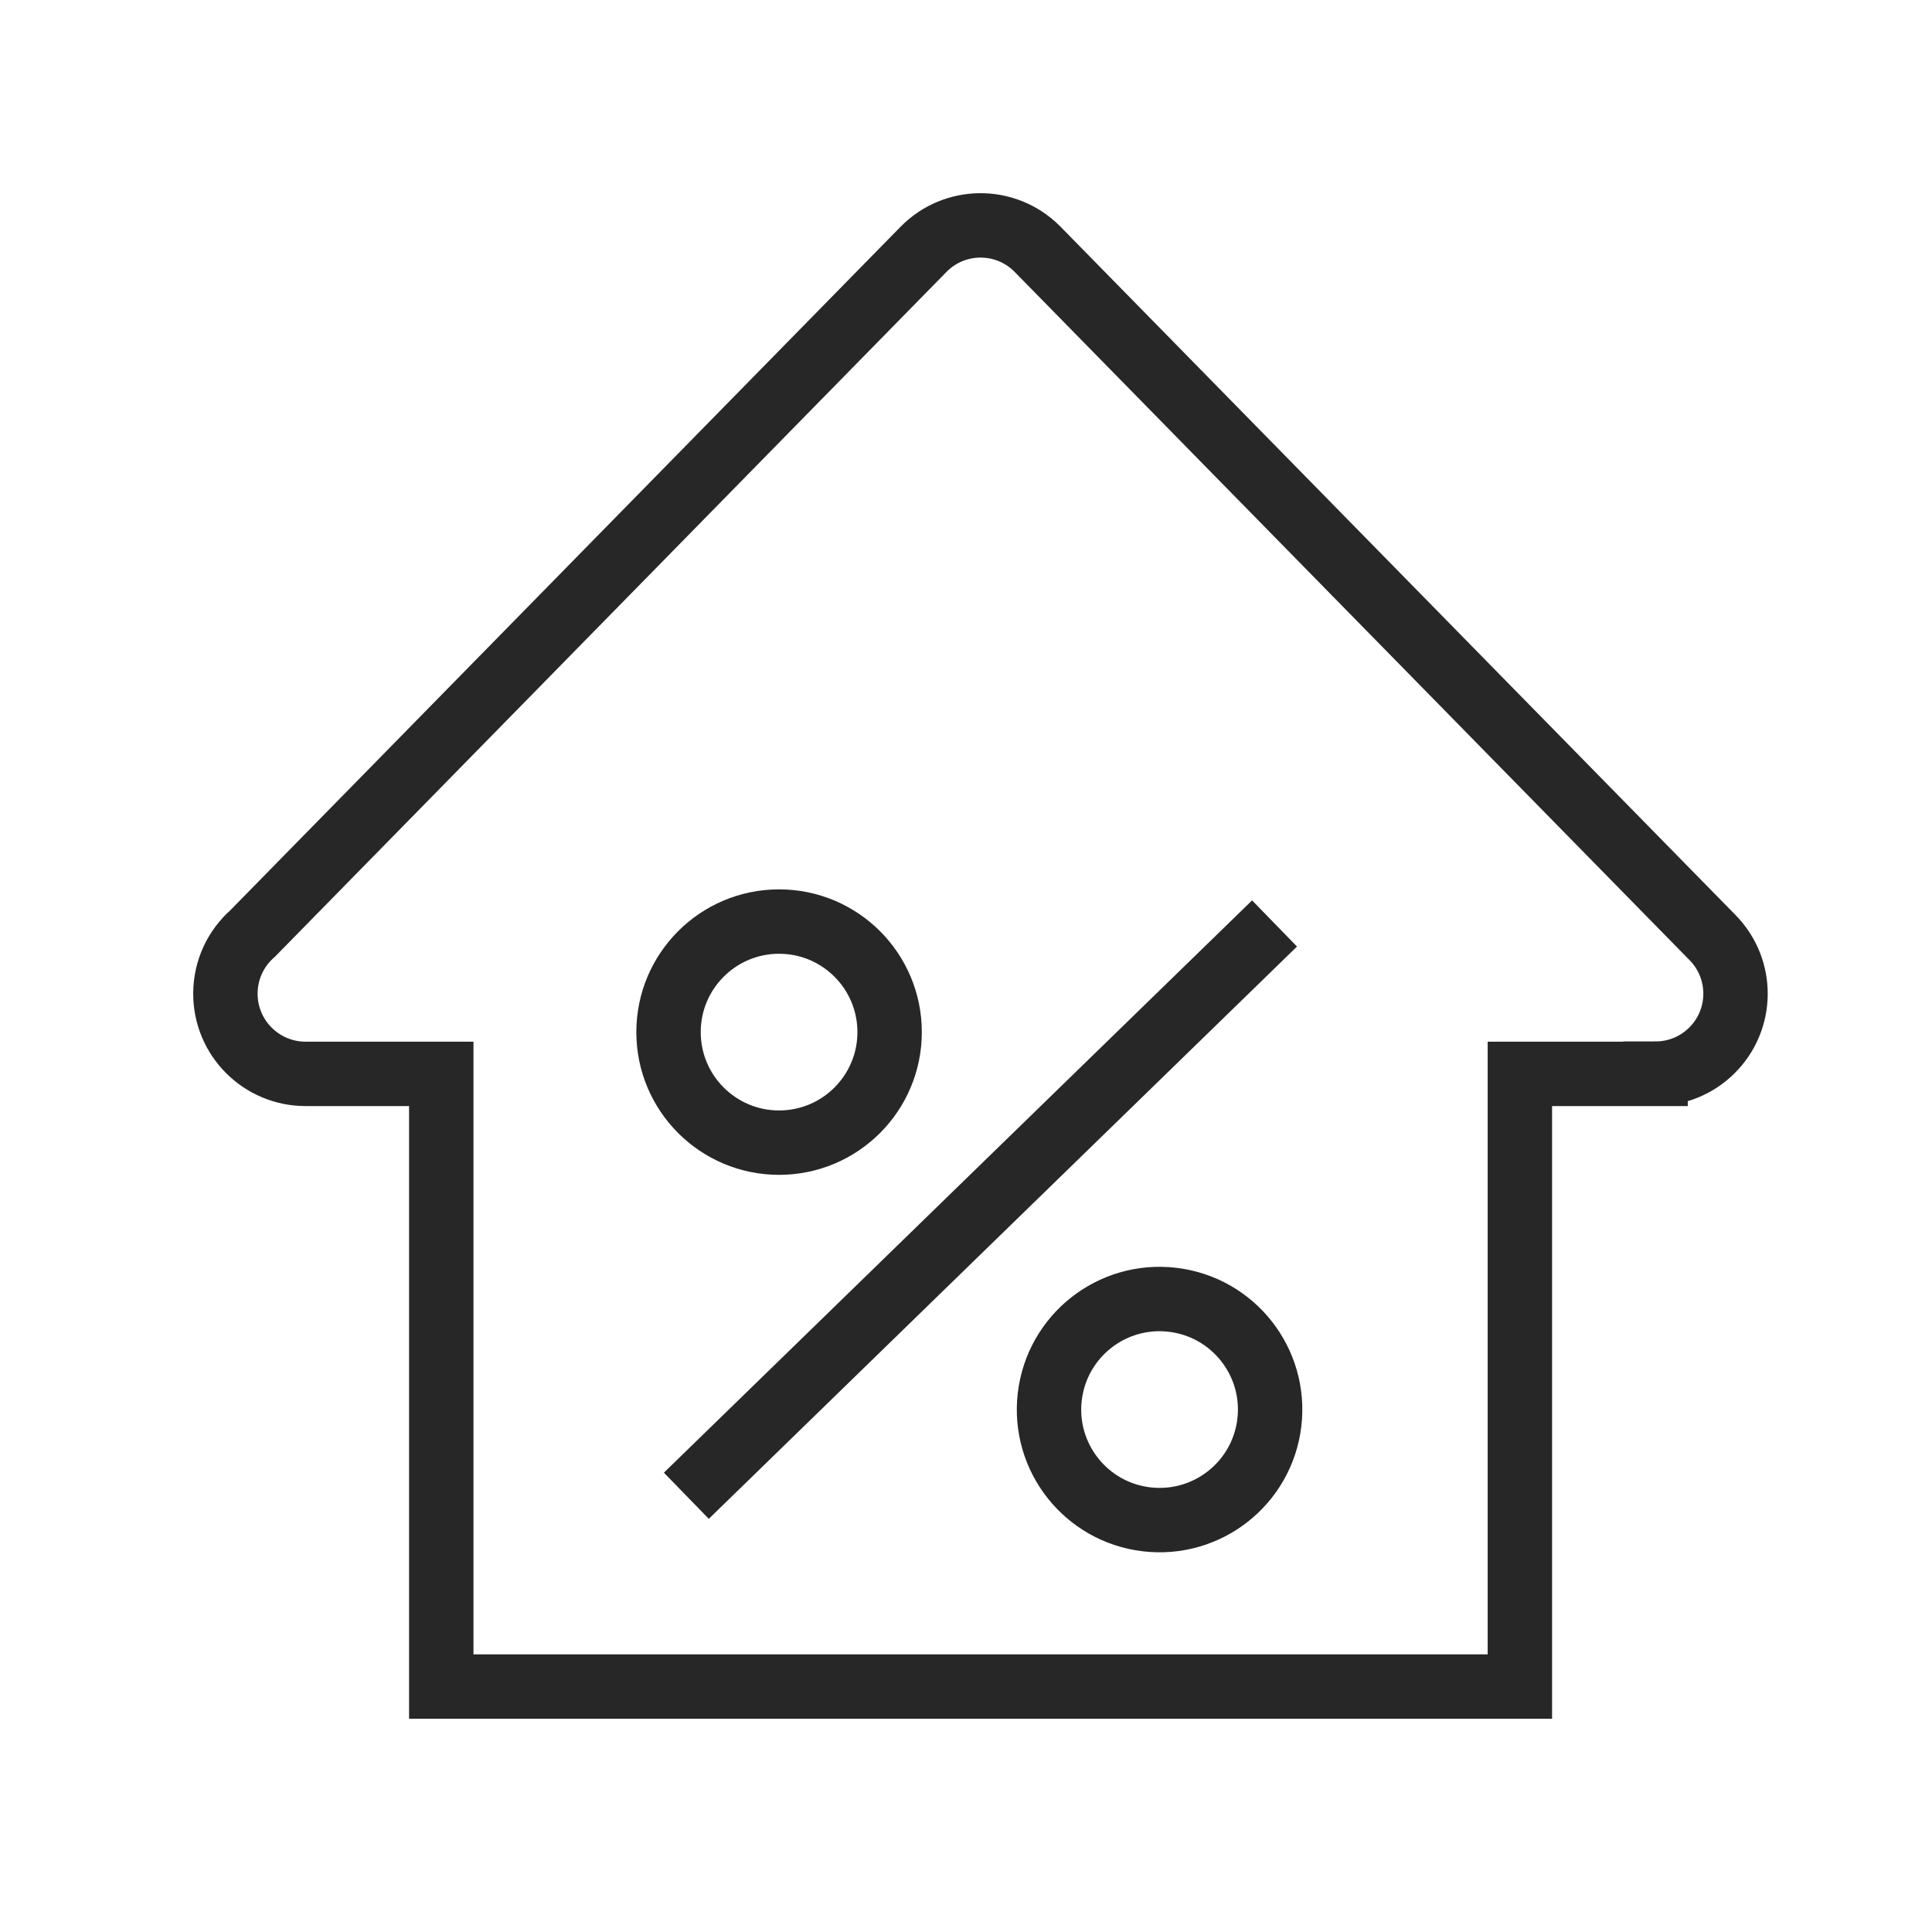
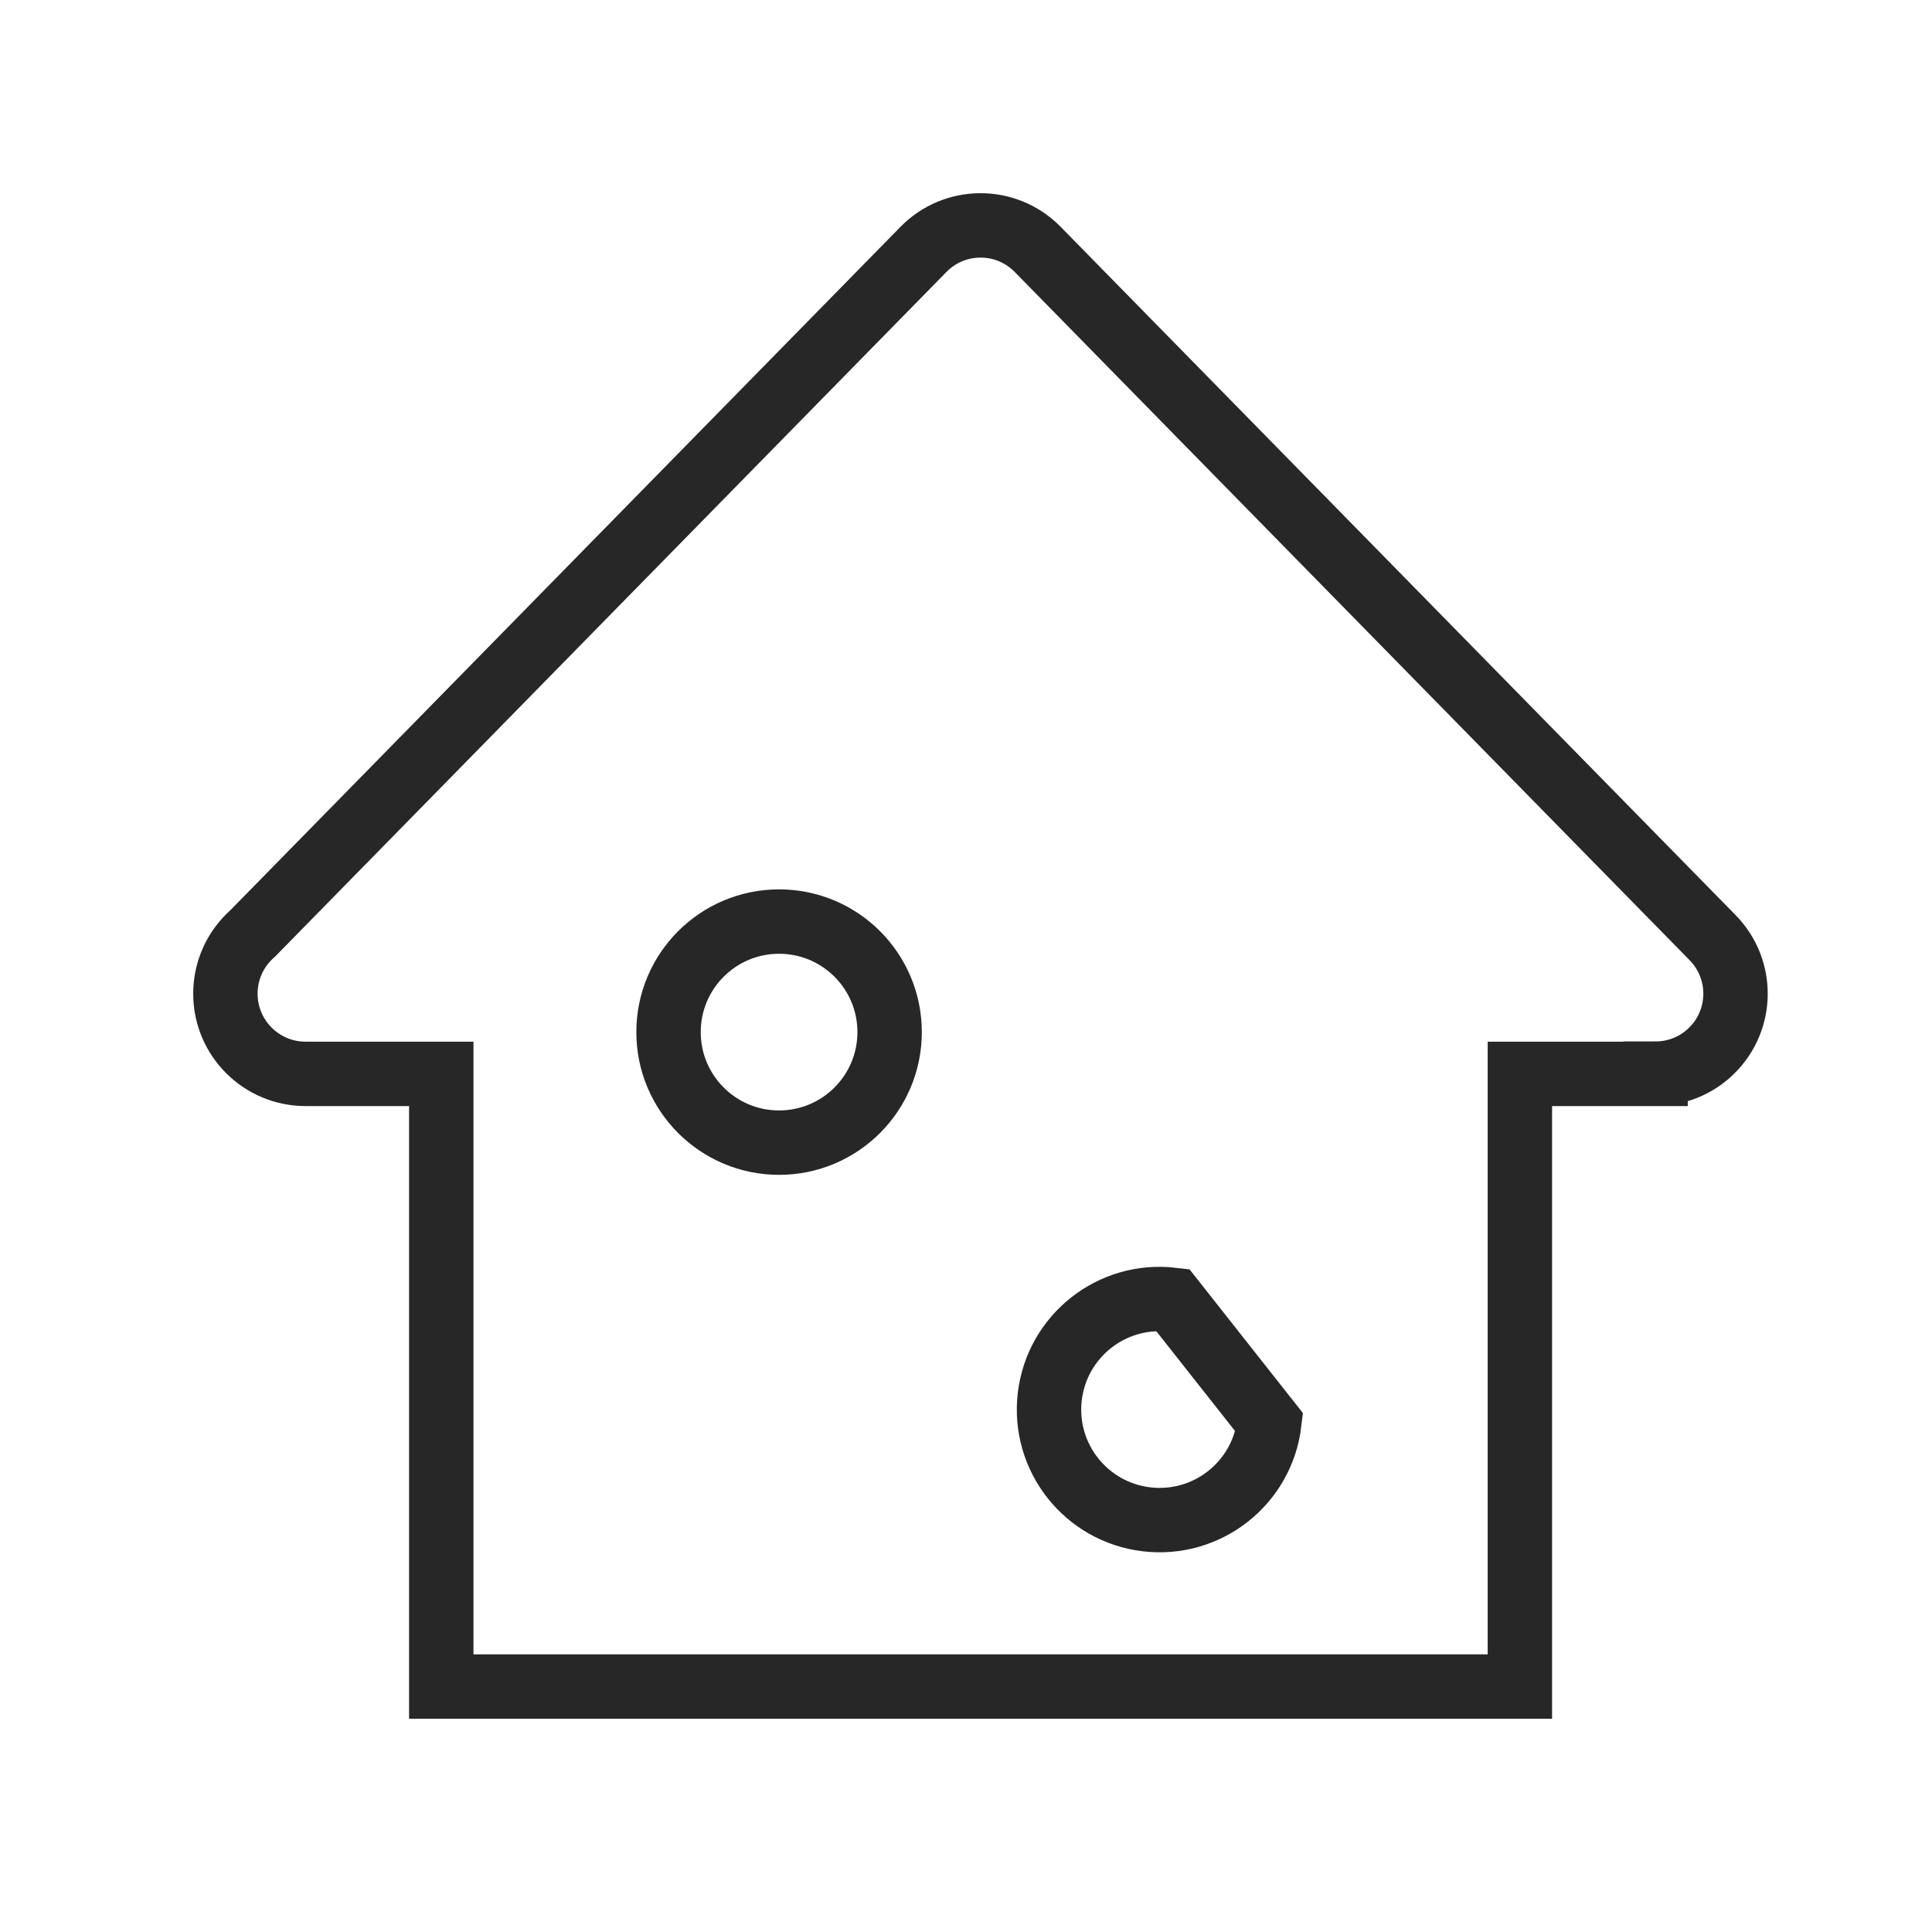
<svg xmlns="http://www.w3.org/2000/svg" width="60" height="60" viewBox="0 0 60 60" fill="none">
  <path fill-rule="evenodd" clip-rule="evenodd" d="M47.201 33.35V52.377H13.704V33.35H9.49C8.115 33.35 7 32.235 7 30.86C7 30.114 7.328 29.445 7.847 28.989L28.682 7.742C29.644 6.764 31.216 6.751 32.194 7.713L32.223 7.742L53.186 29.119C54.147 30.097 54.134 31.669 53.156 32.63C52.673 33.106 52.044 33.343 51.415 33.343V33.35H47.201Z" stroke="#272727" stroke-width="2" stroke-miterlimit="22.926" />
-   <path d="M21.315 46.452L39.582 28.679" stroke="#272727" stroke-width="2" stroke-miterlimit="22.926" />
-   <path d="M36.414 40.366C34.531 40.143 32.825 41.489 32.602 43.372C32.379 45.255 33.725 46.962 35.608 47.184C37.491 47.407 39.198 46.061 39.421 44.178C39.643 42.295 38.297 40.588 36.414 40.366Z" stroke="#272727" stroke-width="2" stroke-miterlimit="22.926" />
+   <path d="M36.414 40.366C34.531 40.143 32.825 41.489 32.602 43.372C32.379 45.255 33.725 46.962 35.608 47.184C37.491 47.407 39.198 46.061 39.421 44.178Z" stroke="#272727" stroke-width="2" stroke-miterlimit="22.926" />
  <path d="M24.195 35.486C26.091 35.486 27.628 33.949 27.628 32.053C27.628 30.157 26.091 28.62 24.195 28.62C22.299 28.62 20.762 30.157 20.762 32.053C20.762 33.949 22.299 35.486 24.195 35.486Z" stroke="#272727" stroke-width="2" stroke-miterlimit="22.926" />
</svg>